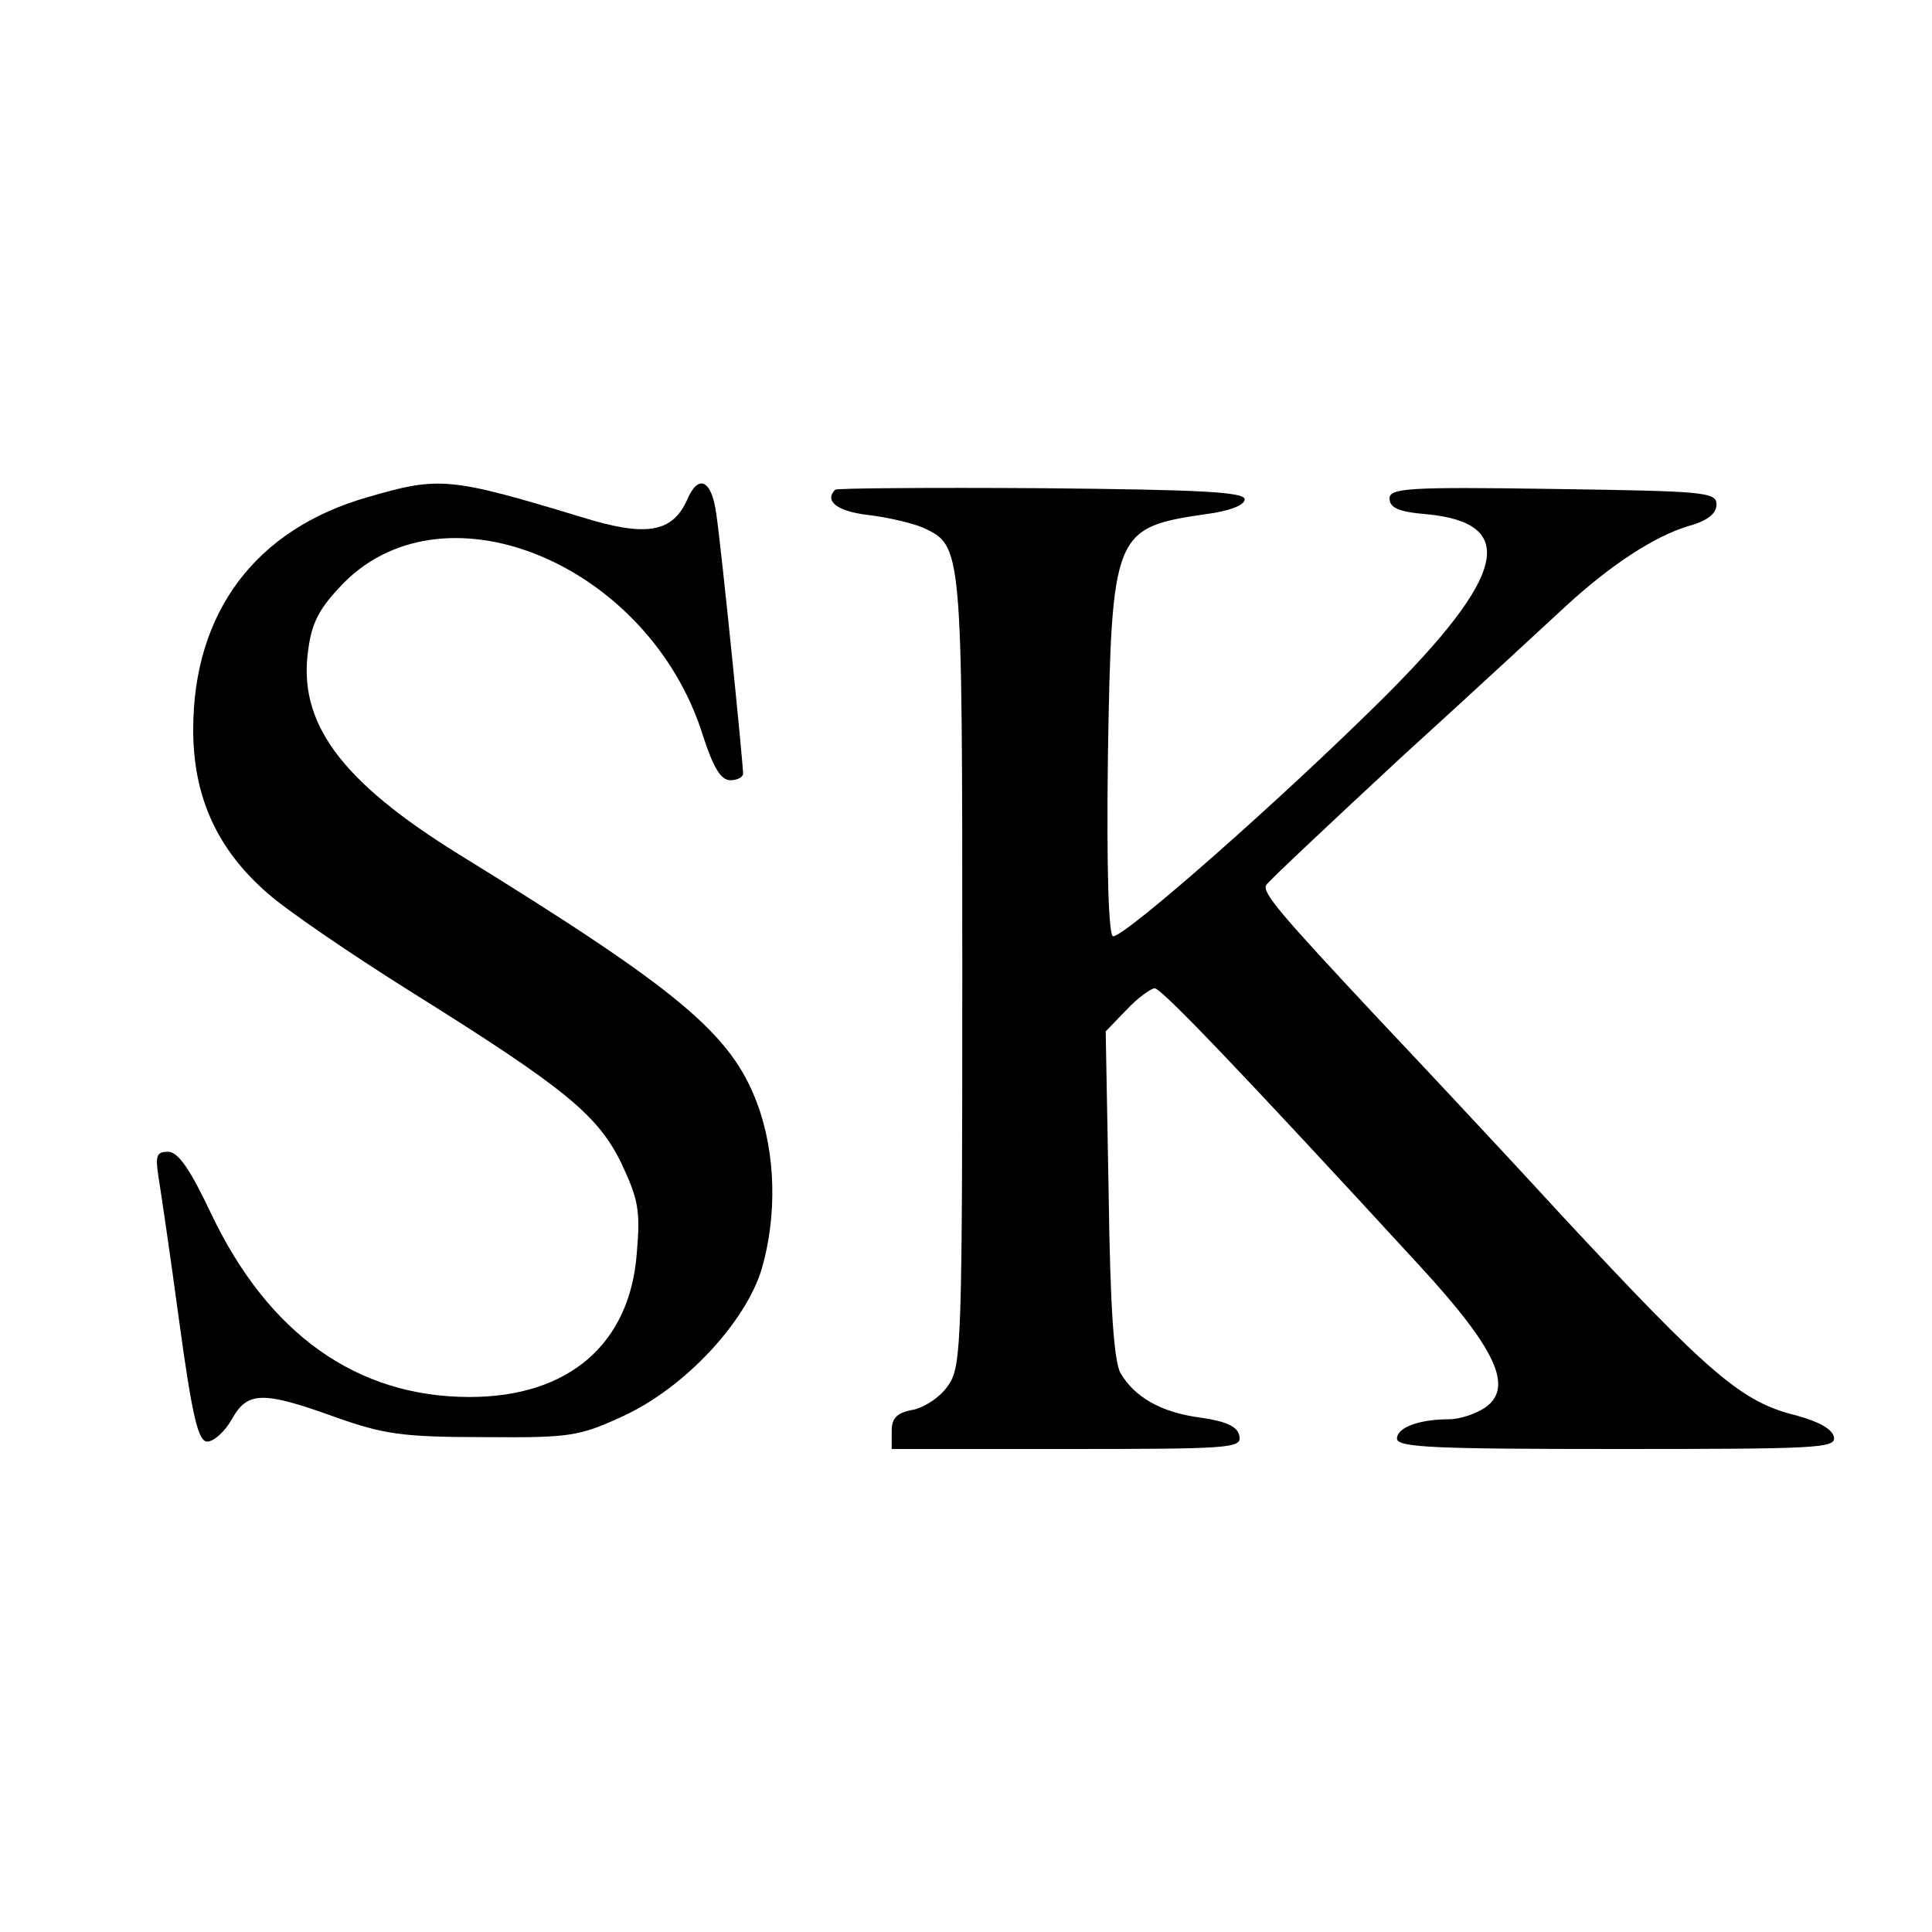
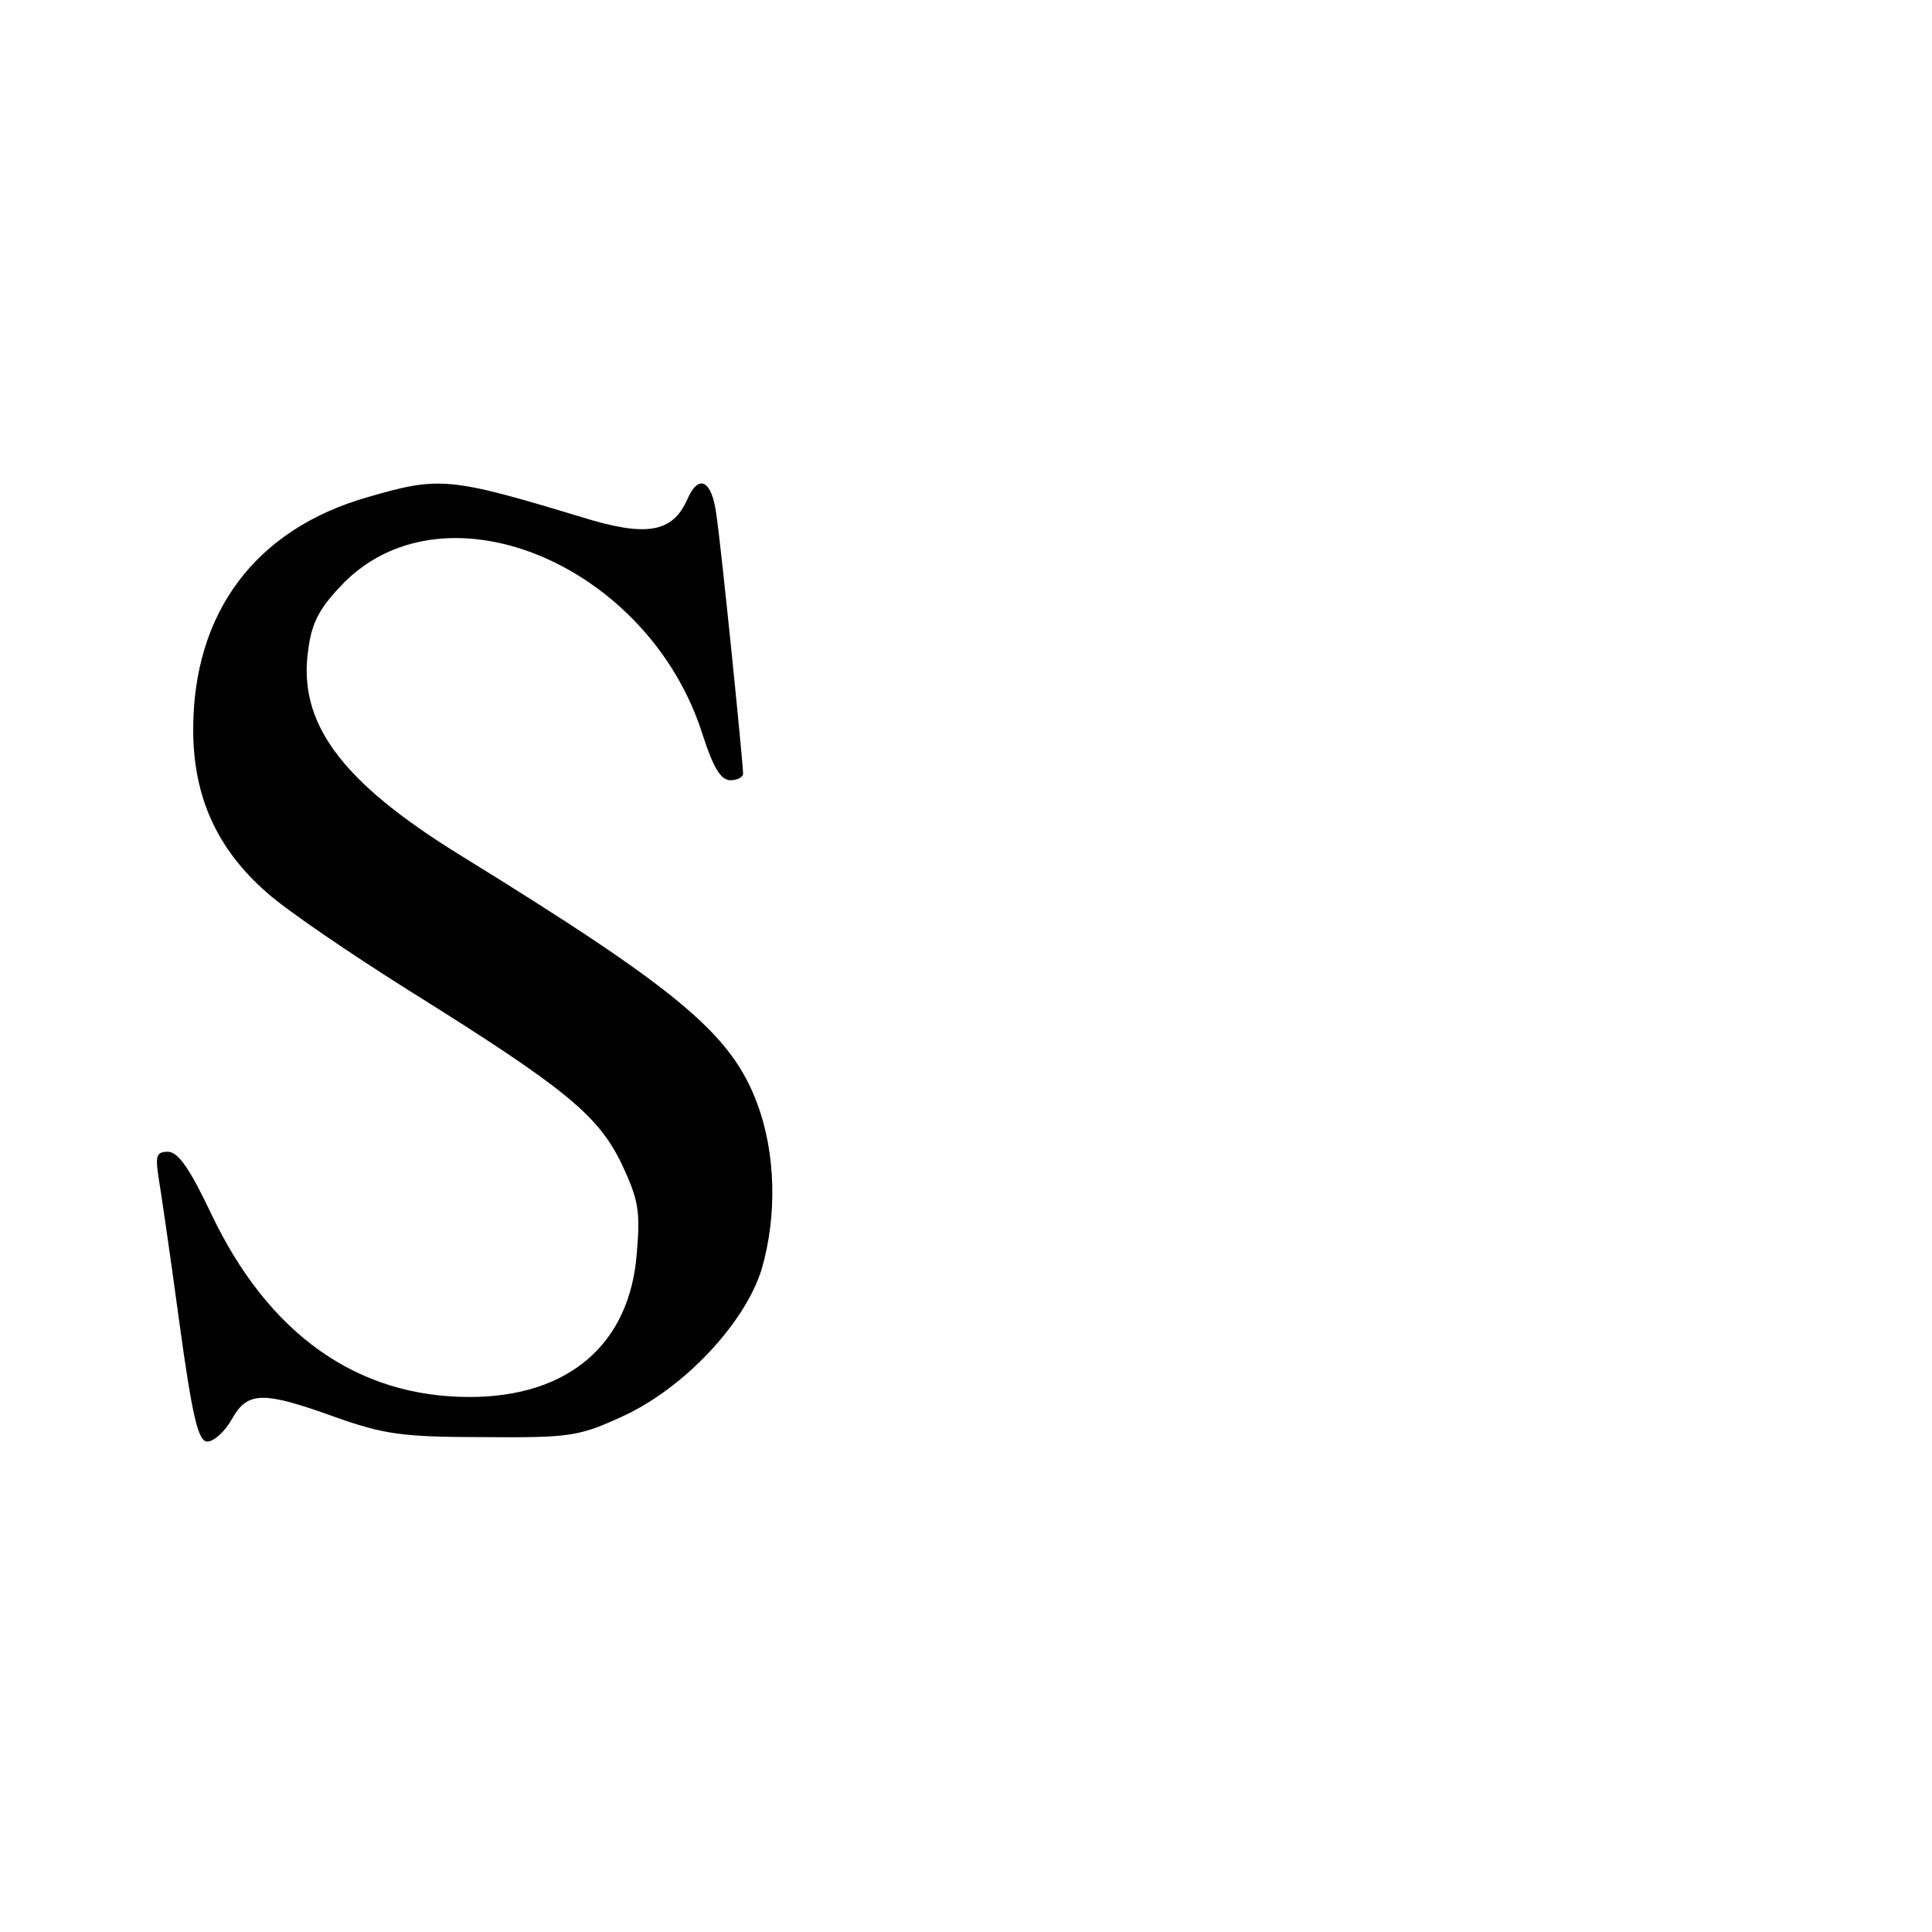
<svg xmlns="http://www.w3.org/2000/svg" version="1.0" width="260pt" height="260pt" viewBox="0 0 260 260" preserveAspectRatio="xMidYMid meet">
  <g transform="translate(0,260) scale(0.1,-0.1)" fill="#000000" stroke="none">
-     <path d="M495 1931 c-151 -43 -235 -155 -235 -313 0 -90 32 -161 100 -220 27 -24 114 -83 192 -132 208 -130 252 -166 284 -231 23 -49 26 -64 21 -121 -9 -123 -92 -194 -225 -194 -152 0 -271 85 -348 247 -28 59 -44 83 -58 83 -15 0 -17 -5 -13 -32 3 -18 16 -106 28 -195 18 -132 26 -163 38 -163 9 0 24 14 33 30 21 38 42 38 139 3 65 -23 90 -27 199 -27 118 -1 129 1 188 28 83 38 165 126 187 198 21 72 19 156 -6 223 -35 94 -106 153 -401 335 -160 99 -218 178 -203 277 5 37 16 56 48 89 139 139 412 22 483 -206 14 -43 24 -60 37 -60 9 0 17 4 17 9 0 14 -29 302 -36 349 -6 46 -24 55 -39 20 -20 -45 -55 -51 -142 -24 -178 54 -192 55 -288 27z" />
-     <path d="M1124 1941 c-15 -15 2 -29 44 -34 26 -3 60 -11 74 -17 53 -25 53 -21 53 -594 0 -495 -1 -534 -18 -559 -10 -16 -31 -30 -47 -34 -23 -4 -30 -11 -30 -29 l0 -24 236 0 c218 0 235 1 232 17 -2 13 -17 20 -51 25 -55 7 -90 28 -109 60 -9 16 -14 90 -16 241 l-4 219 28 29 c15 16 33 29 38 29 9 0 119 -115 357 -374 103 -112 126 -163 88 -190 -13 -9 -35 -16 -49 -16 -40 0 -70 -11 -70 -26 0 -12 51 -14 296 -14 269 0 295 1 292 16 -2 11 -21 21 -50 29 -74 18 -116 54 -316 269 -102 111 -214 230 -248 266 -130 139 -156 169 -150 179 3 5 86 83 183 173 98 89 197 181 221 203 60 55 118 93 164 107 26 7 38 17 38 29 0 17 -16 18 -220 21 -197 3 -220 1 -220 -13 0 -12 12 -18 50 -21 124 -12 107 -83 -59 -248 -136 -135 -346 -320 -363 -320 -6 0 -9 88 -7 243 5 300 8 307 131 325 32 4 53 12 53 20 0 10 -60 13 -273 15 -151 1 -276 0 -278 -2z" />
+     <path d="M495 1931 c-151 -43 -235 -155 -235 -313 0 -90 32 -161 100 -220 27 -24 114 -83 192 -132 208 -130 252 -166 284 -231 23 -49 26 -64 21 -121 -9 -123 -92 -194 -225 -194 -152 0 -271 85 -348 247 -28 59 -44 83 -58 83 -15 0 -17 -5 -13 -32 3 -18 16 -106 28 -195 18 -132 26 -163 38 -163 9 0 24 14 33 30 21 38 42 38 139 3 65 -23 90 -27 199 -27 118 -1 129 1 188 28 83 38 165 126 187 198 21 72 19 156 -6 223 -35 94 -106 153 -401 335 -160 99 -218 178 -203 277 5 37 16 56 48 89 139 139 412 22 483 -206 14 -43 24 -60 37 -60 9 0 17 4 17 9 0 14 -29 302 -36 349 -6 46 -24 55 -39 20 -20 -45 -55 -51 -142 -24 -178 54 -192 55 -288 27" />
  </g>
</svg>